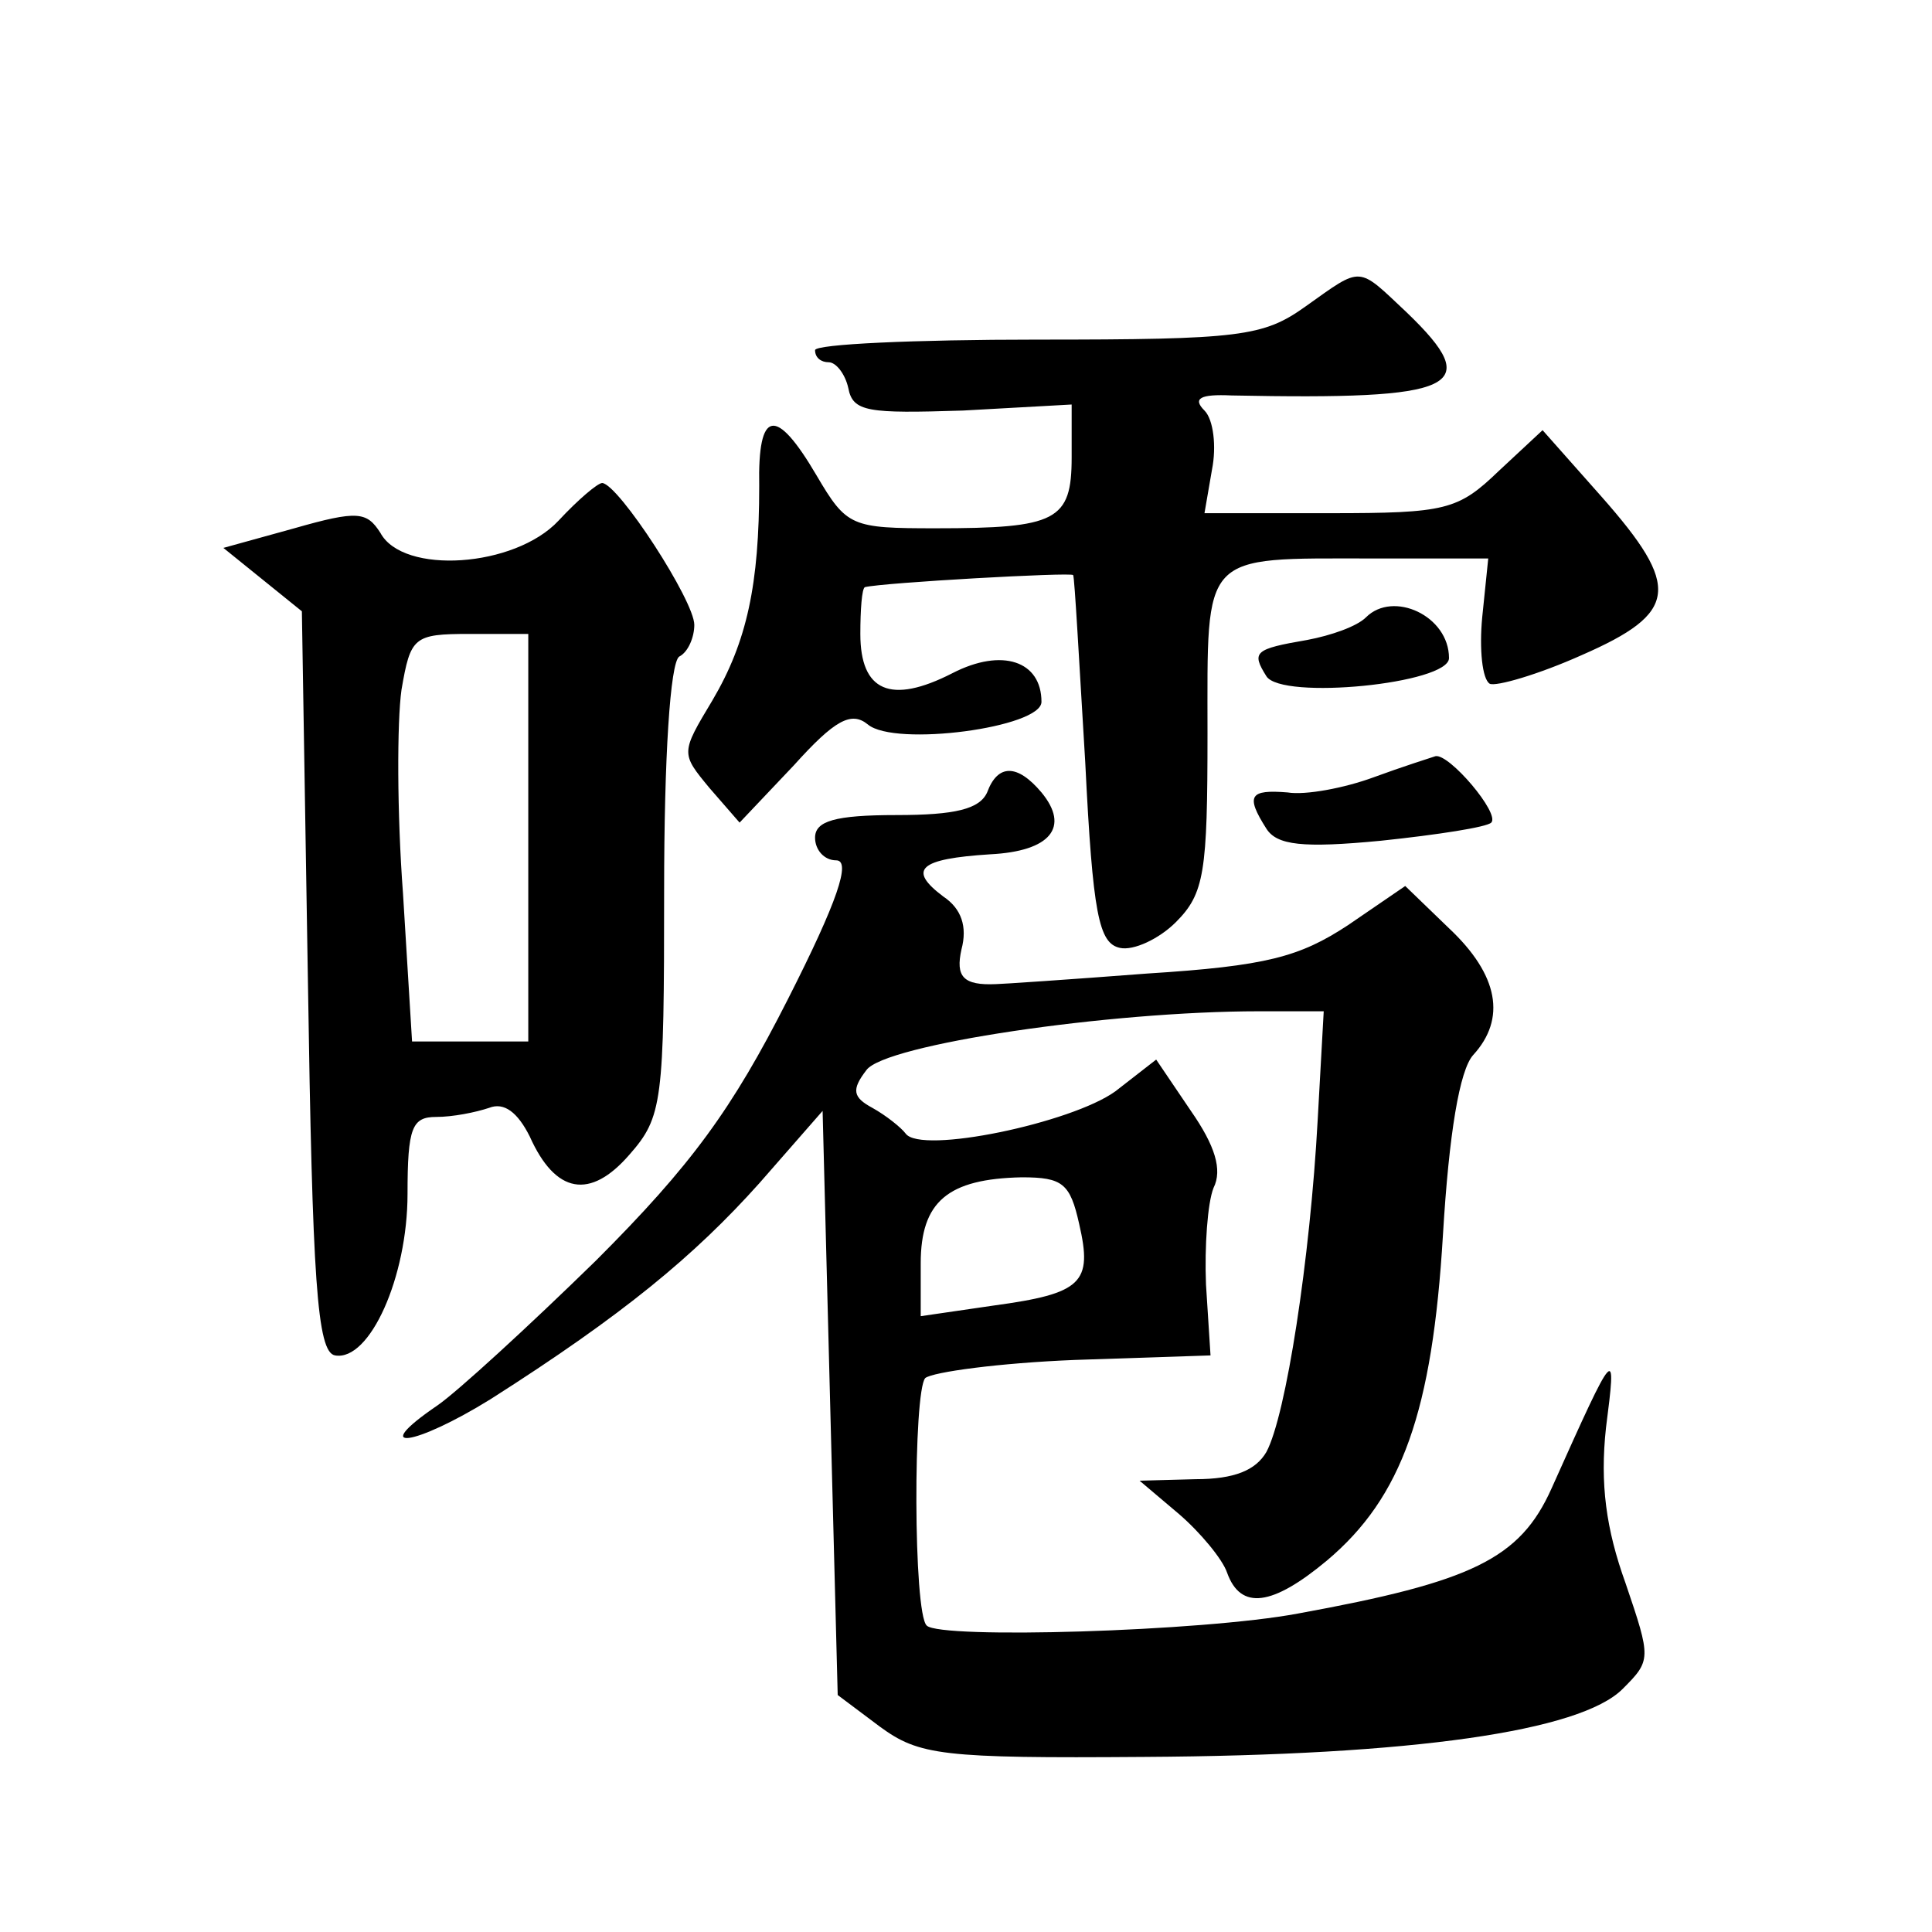
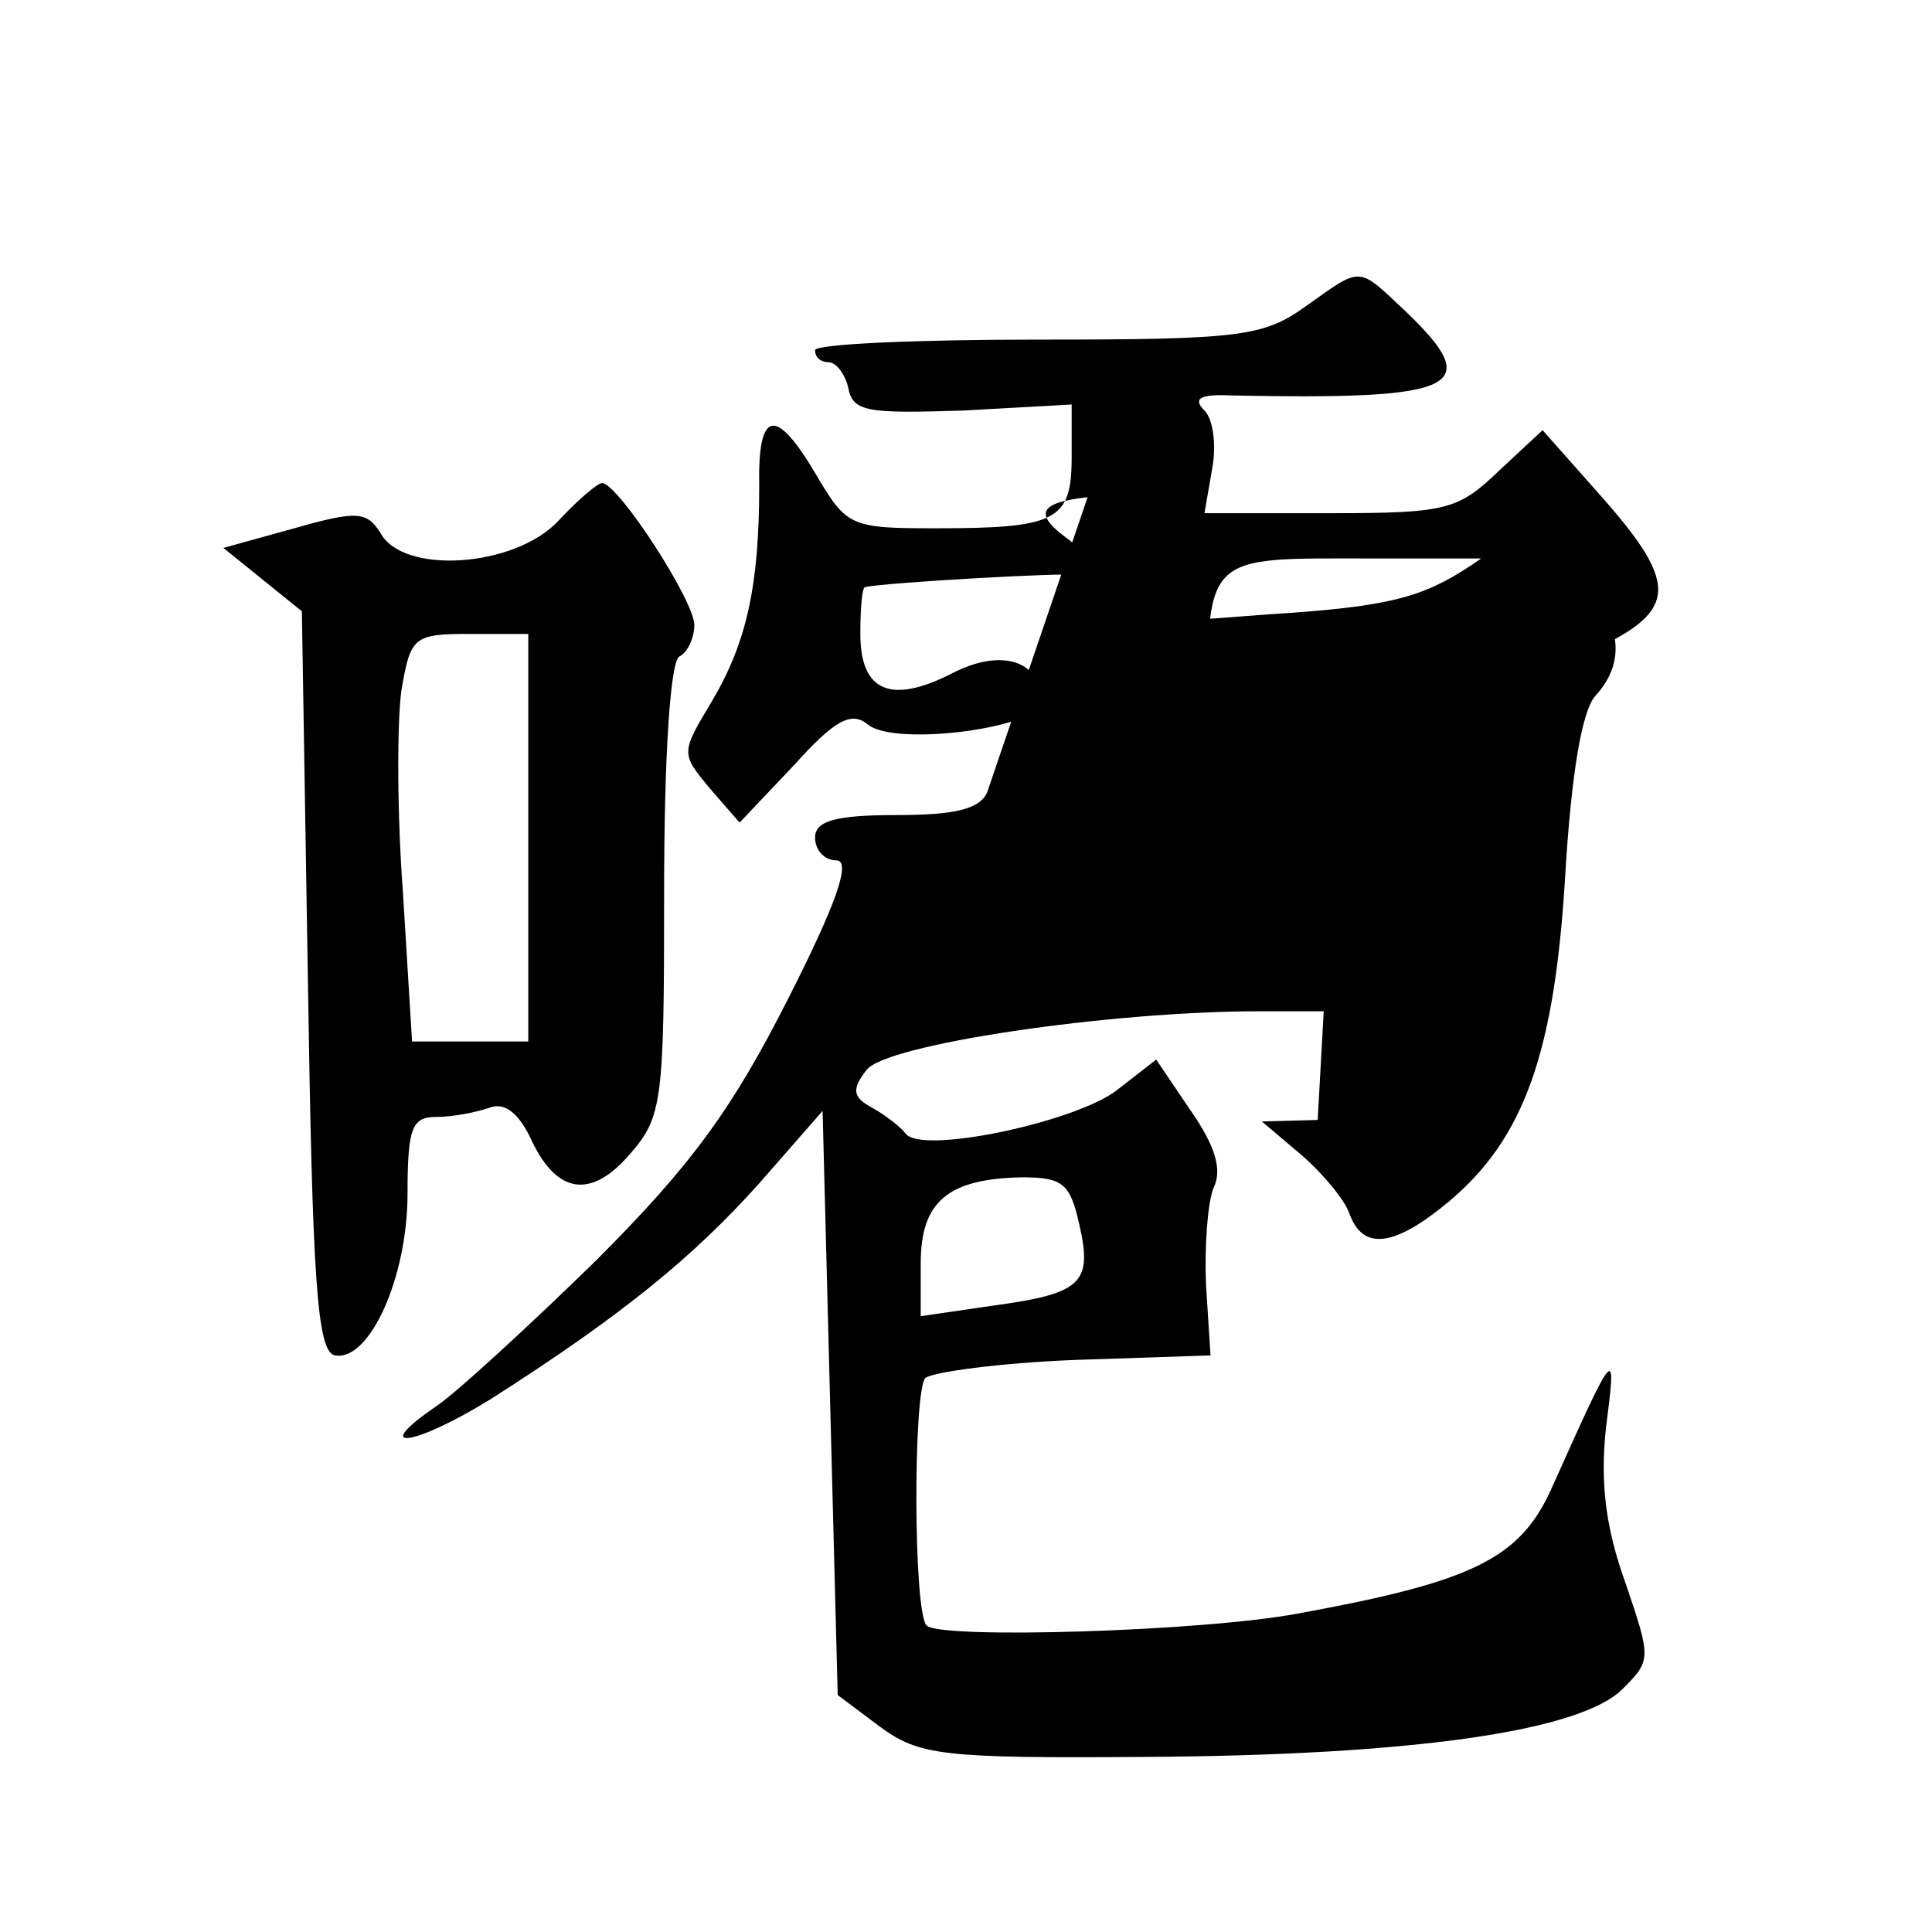
<svg xmlns="http://www.w3.org/2000/svg" version="1.0" width="128pt" height="128pt" viewBox="0 0 128 128" preserveAspectRatio="xMidYMid meet">
  <g transform="translate(0,128) scale(0.1,-0.1)" fill="#0" stroke="none">
-     <path d="M865 1077 c-28 -20 -43 -22 -178 -22 -81 0 -147 -3 -147 -7 0 -5 4 -8 9 -8 5 0 11 -8 13 -17 3 -16 13 -17 76 -15 l72 4 0 -35 c0 -42 -10 -47 -90 -47 -56 0 -59 1 -79 35 -27 46 -39 44 -38 -7 0 -65 -8 -103 -31 -142 -21 -35 -21 -35 -2 -58 l20 -23 36 38 c27 30 38 36 49 27 18 -15 115 -2 115 15 0 27 -26 36 -59 19 -41 -21 -61 -12 -61 26 0 16 1 30 3 31 12 3 137 10 138 8 1 -2 4 -58 8 -124 5 -101 9 -120 23 -123 9 -2 26 6 37 17 19 19 21 33 21 125 0 121 -5 116 109 116 l77 0 -4 -39 c-2 -21 0 -41 5 -44 4 -2 32 6 61 19 64 28 66 45 13 105 l-39 44 -29 -27 c-27 -26 -35 -28 -112 -28 l-83 0 5 29 c3 15 1 33 -5 39 -8 8 -3 11 18 10 150 -3 168 5 116 55 -33 31 -29 31 -67 4z M370 935 c-29 -31 -103 -36 -118 -8 -9 14 -15 15 -57 3 l-47 -13 26 -21 26 -21 4 -245 c3 -198 6 -246 18 -248 23 -4 48 52 48 107 0 44 3 51 19 51 11 0 26 3 35 6 10 4 19 -3 27 -19 17 -38 40 -42 66 -12 22 25 23 35 23 175 0 88 4 151 10 155 6 3 10 13 10 21 0 16 -50 93 -61 94 -3 0 -16 -11 -29 -25z m-20 -210 l0 -135 -38 0 -39 0 -6 98 c-4 53 -4 114 -1 135 6 35 8 37 45 37 l39 0 0 -135z M905 871 c-6 -6 -23 -12 -39 -15 -35 -6 -37 -8 -27 -24 10 -16 121 -5 121 12 0 28 -37 45 -55 27z M910 765 c-19 -7 -45 -12 -57 -10 -25 2 -28 -2 -14 -24 7 -11 24 -13 76 -8 38 4 70 9 73 12 6 6 -28 46 -37 44 -3 -1 -22 -7 -41 -14z M654 755 c-5 -11 -21 -15 -60 -15 -41 0 -54 -4 -54 -15 0 -8 6 -15 14 -15 10 0 1 -27 -32 -92 -37 -73 -64 -110 -127 -173 -45 -44 -92 -87 -105 -96 -47 -32 -15 -27 35 4 88 56 135 95 178 143 l42 48 5 -194 5 -193 28 -21 c26 -19 41 -21 175 -20 178 1 289 17 317 45 19 19 19 20 2 70 -13 36 -17 66 -13 103 7 55 7 56 -36 -40 -21 -47 -53 -62 -168 -83 -64 -12 -237 -17 -246 -8 -9 8 -9 155 -1 164 5 4 49 10 99 12 l90 3 -3 47 c-1 25 1 54 5 64 6 12 1 28 -15 51 l-23 34 -27 -21 c-29 -21 -129 -42 -139 -28 -3 4 -13 12 -22 17 -13 7 -14 12 -4 25 12 17 161 39 260 39 l43 0 -4 -72 c-5 -92 -21 -196 -34 -220 -7 -12 -21 -18 -47 -18 l-37 -1 26 -22 c14 -12 29 -30 32 -39 9 -25 30 -22 66 8 50 42 70 99 77 216 4 67 11 109 20 119 22 24 17 53 -16 84 l-29 28 -38 -26 c-32 -21 -54 -27 -133 -32 -52 -4 -97 -7 -100 -7 -22 -1 -27 5 -23 23 4 15 0 27 -12 35 -24 18 -16 25 31 28 40 2 53 18 34 41 -16 19 -29 19 -36 0z m61 -286 c9 -39 2 -46 -57 -54 l-48 -7 0 35 c0 41 18 56 67 57 27 0 32 -4 38 -31z" />
+     <path d="M865 1077 c-28 -20 -43 -22 -178 -22 -81 0 -147 -3 -147 -7 0 -5 4 -8 9 -8 5 0 11 -8 13 -17 3 -16 13 -17 76 -15 l72 4 0 -35 c0 -42 -10 -47 -90 -47 -56 0 -59 1 -79 35 -27 46 -39 44 -38 -7 0 -65 -8 -103 -31 -142 -21 -35 -21 -35 -2 -58 l20 -23 36 38 c27 30 38 36 49 27 18 -15 115 -2 115 15 0 27 -26 36 -59 19 -41 -21 -61 -12 -61 26 0 16 1 30 3 31 12 3 137 10 138 8 1 -2 4 -58 8 -124 5 -101 9 -120 23 -123 9 -2 26 6 37 17 19 19 21 33 21 125 0 121 -5 116 109 116 l77 0 -4 -39 c-2 -21 0 -41 5 -44 4 -2 32 6 61 19 64 28 66 45 13 105 l-39 44 -29 -27 c-27 -26 -35 -28 -112 -28 l-83 0 5 29 c3 15 1 33 -5 39 -8 8 -3 11 18 10 150 -3 168 5 116 55 -33 31 -29 31 -67 4z M370 935 c-29 -31 -103 -36 -118 -8 -9 14 -15 15 -57 3 l-47 -13 26 -21 26 -21 4 -245 c3 -198 6 -246 18 -248 23 -4 48 52 48 107 0 44 3 51 19 51 11 0 26 3 35 6 10 4 19 -3 27 -19 17 -38 40 -42 66 -12 22 25 23 35 23 175 0 88 4 151 10 155 6 3 10 13 10 21 0 16 -50 93 -61 94 -3 0 -16 -11 -29 -25z m-20 -210 l0 -135 -38 0 -39 0 -6 98 c-4 53 -4 114 -1 135 6 35 8 37 45 37 l39 0 0 -135z M905 871 c-6 -6 -23 -12 -39 -15 -35 -6 -37 -8 -27 -24 10 -16 121 -5 121 12 0 28 -37 45 -55 27z M910 765 c-19 -7 -45 -12 -57 -10 -25 2 -28 -2 -14 -24 7 -11 24 -13 76 -8 38 4 70 9 73 12 6 6 -28 46 -37 44 -3 -1 -22 -7 -41 -14z M654 755 c-5 -11 -21 -15 -60 -15 -41 0 -54 -4 -54 -15 0 -8 6 -15 14 -15 10 0 1 -27 -32 -92 -37 -73 -64 -110 -127 -173 -45 -44 -92 -87 -105 -96 -47 -32 -15 -27 35 4 88 56 135 95 178 143 l42 48 5 -194 5 -193 28 -21 c26 -19 41 -21 175 -20 178 1 289 17 317 45 19 19 19 20 2 70 -13 36 -17 66 -13 103 7 55 7 56 -36 -40 -21 -47 -53 -62 -168 -83 -64 -12 -237 -17 -246 -8 -9 8 -9 155 -1 164 5 4 49 10 99 12 l90 3 -3 47 c-1 25 1 54 5 64 6 12 1 28 -15 51 l-23 34 -27 -21 c-29 -21 -129 -42 -139 -28 -3 4 -13 12 -22 17 -13 7 -14 12 -4 25 12 17 161 39 260 39 l43 0 -4 -72 l-37 -1 26 -22 c14 -12 29 -30 32 -39 9 -25 30 -22 66 8 50 42 70 99 77 216 4 67 11 109 20 119 22 24 17 53 -16 84 l-29 28 -38 -26 c-32 -21 -54 -27 -133 -32 -52 -4 -97 -7 -100 -7 -22 -1 -27 5 -23 23 4 15 0 27 -12 35 -24 18 -16 25 31 28 40 2 53 18 34 41 -16 19 -29 19 -36 0z m61 -286 c9 -39 2 -46 -57 -54 l-48 -7 0 35 c0 41 18 56 67 57 27 0 32 -4 38 -31z" />
  </g>
</svg>